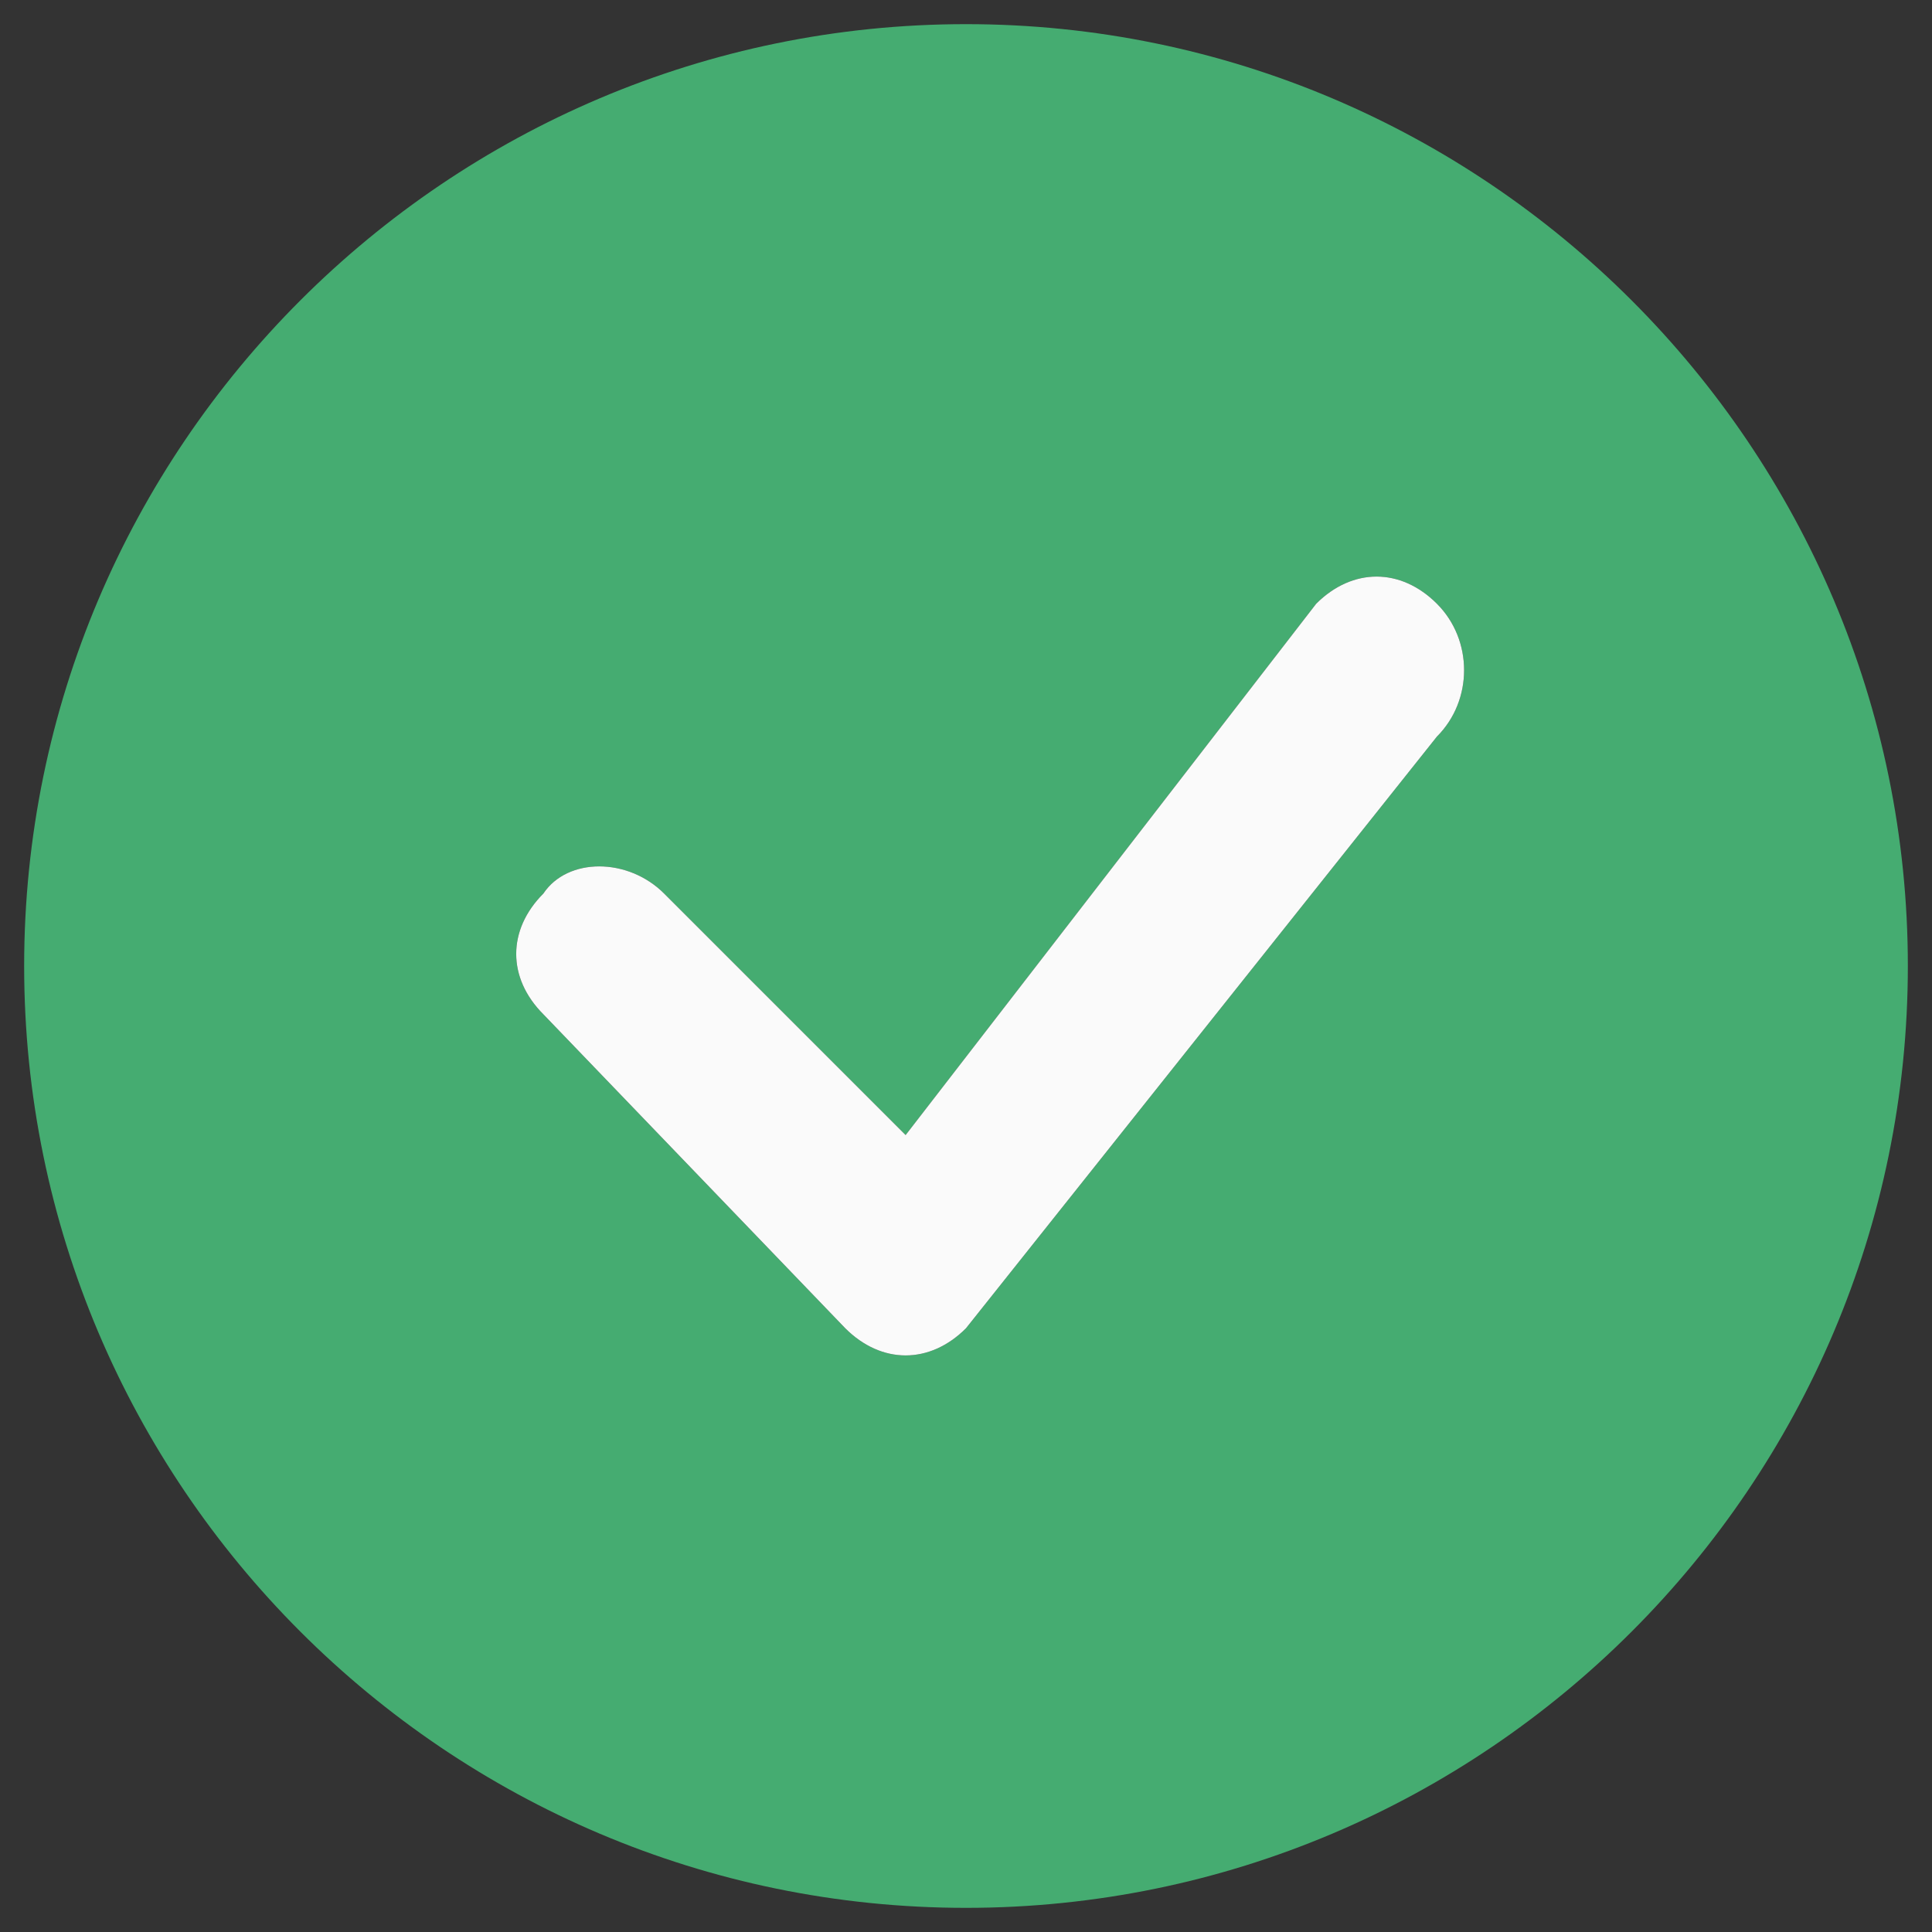
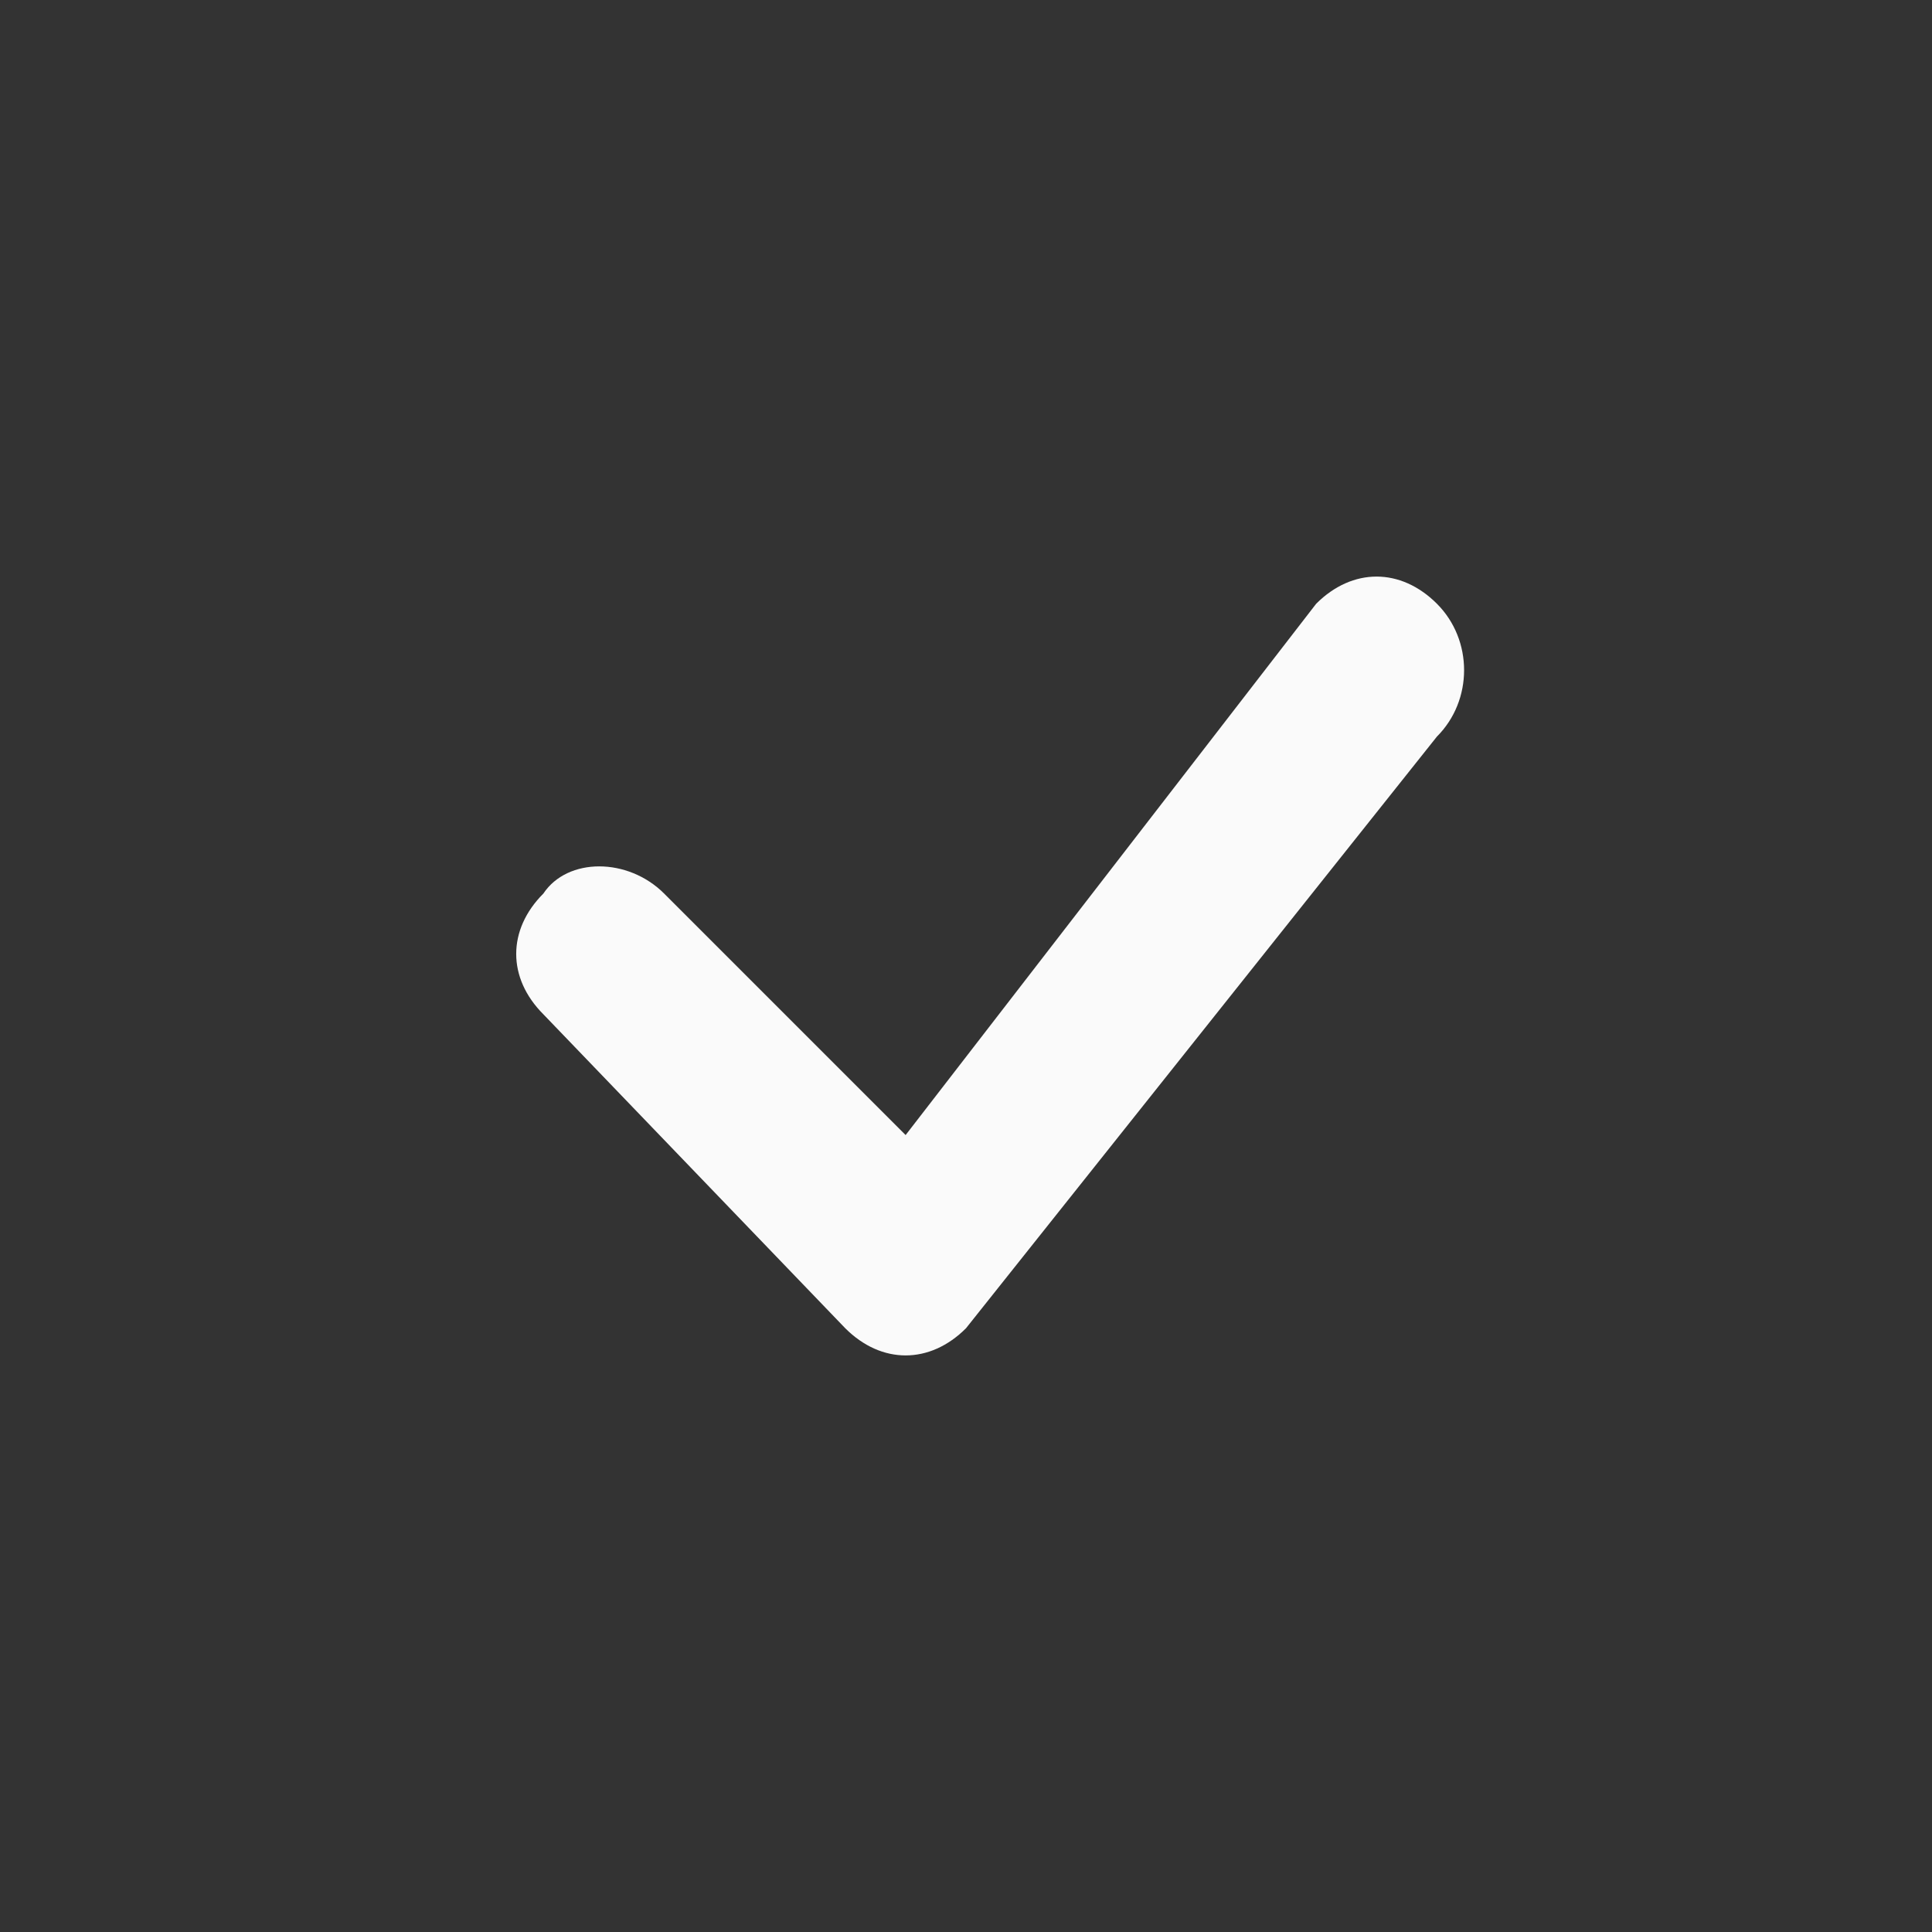
<svg xmlns="http://www.w3.org/2000/svg" version="1.1" id="Layer_1" x="0px" y="0px" viewBox="0 0 16 16" style="enable-background:new 0 0 16 16;" xml:space="preserve">
  <rect x="0" y="0" width="16" height="16" fill="#333333" stroke="none" />
  <style type="text/css">
	.st0{fill:url(#SVGID_1_);}
	.st1{fill:#FAFAFA;}
</style>
  <linearGradient id="SVGID_1_" gradientUnits="userSpaceOnUse" x1="2.487" y1="13.512" x2="13.512" y2="2.487">
    <stop offset="0" style="stop-color:#45ac71" />
    <stop offset="1" style="stop-color:#45ac71" />
  </linearGradient>
-   <path class="st0" d="M8,0.2C3.7,0.2,0.2,3.7,0.2,8s3.5,7.8,7.8,7.8s7.8-3.5,7.8-7.8S12.3,0.2,8,0.2z M11.9,6.1L8,11  c-0.3,0.3-0.7,0.3-1,0L4.5,8.4c-0.3-0.3-0.3-0.7,0-1c0.2-0.3,0.7-0.3,1,0l2,2L10.9,5c0.3-0.3,0.7-0.3,1,0S12.2,5.8,11.9,6.1z" />
  <path class="st1" d="M11.9,6.1L8,11c-0.3,0.3-0.7,0.3-1,0L4.5,8.4c-0.3-0.3-0.3-0.7,0-1c0.2-0.3,0.7-0.3,1,0l2,2L10.9,5  c0.3-0.3,0.7-0.3,1,0S12.2,5.8,11.9,6.1z" />
</svg>